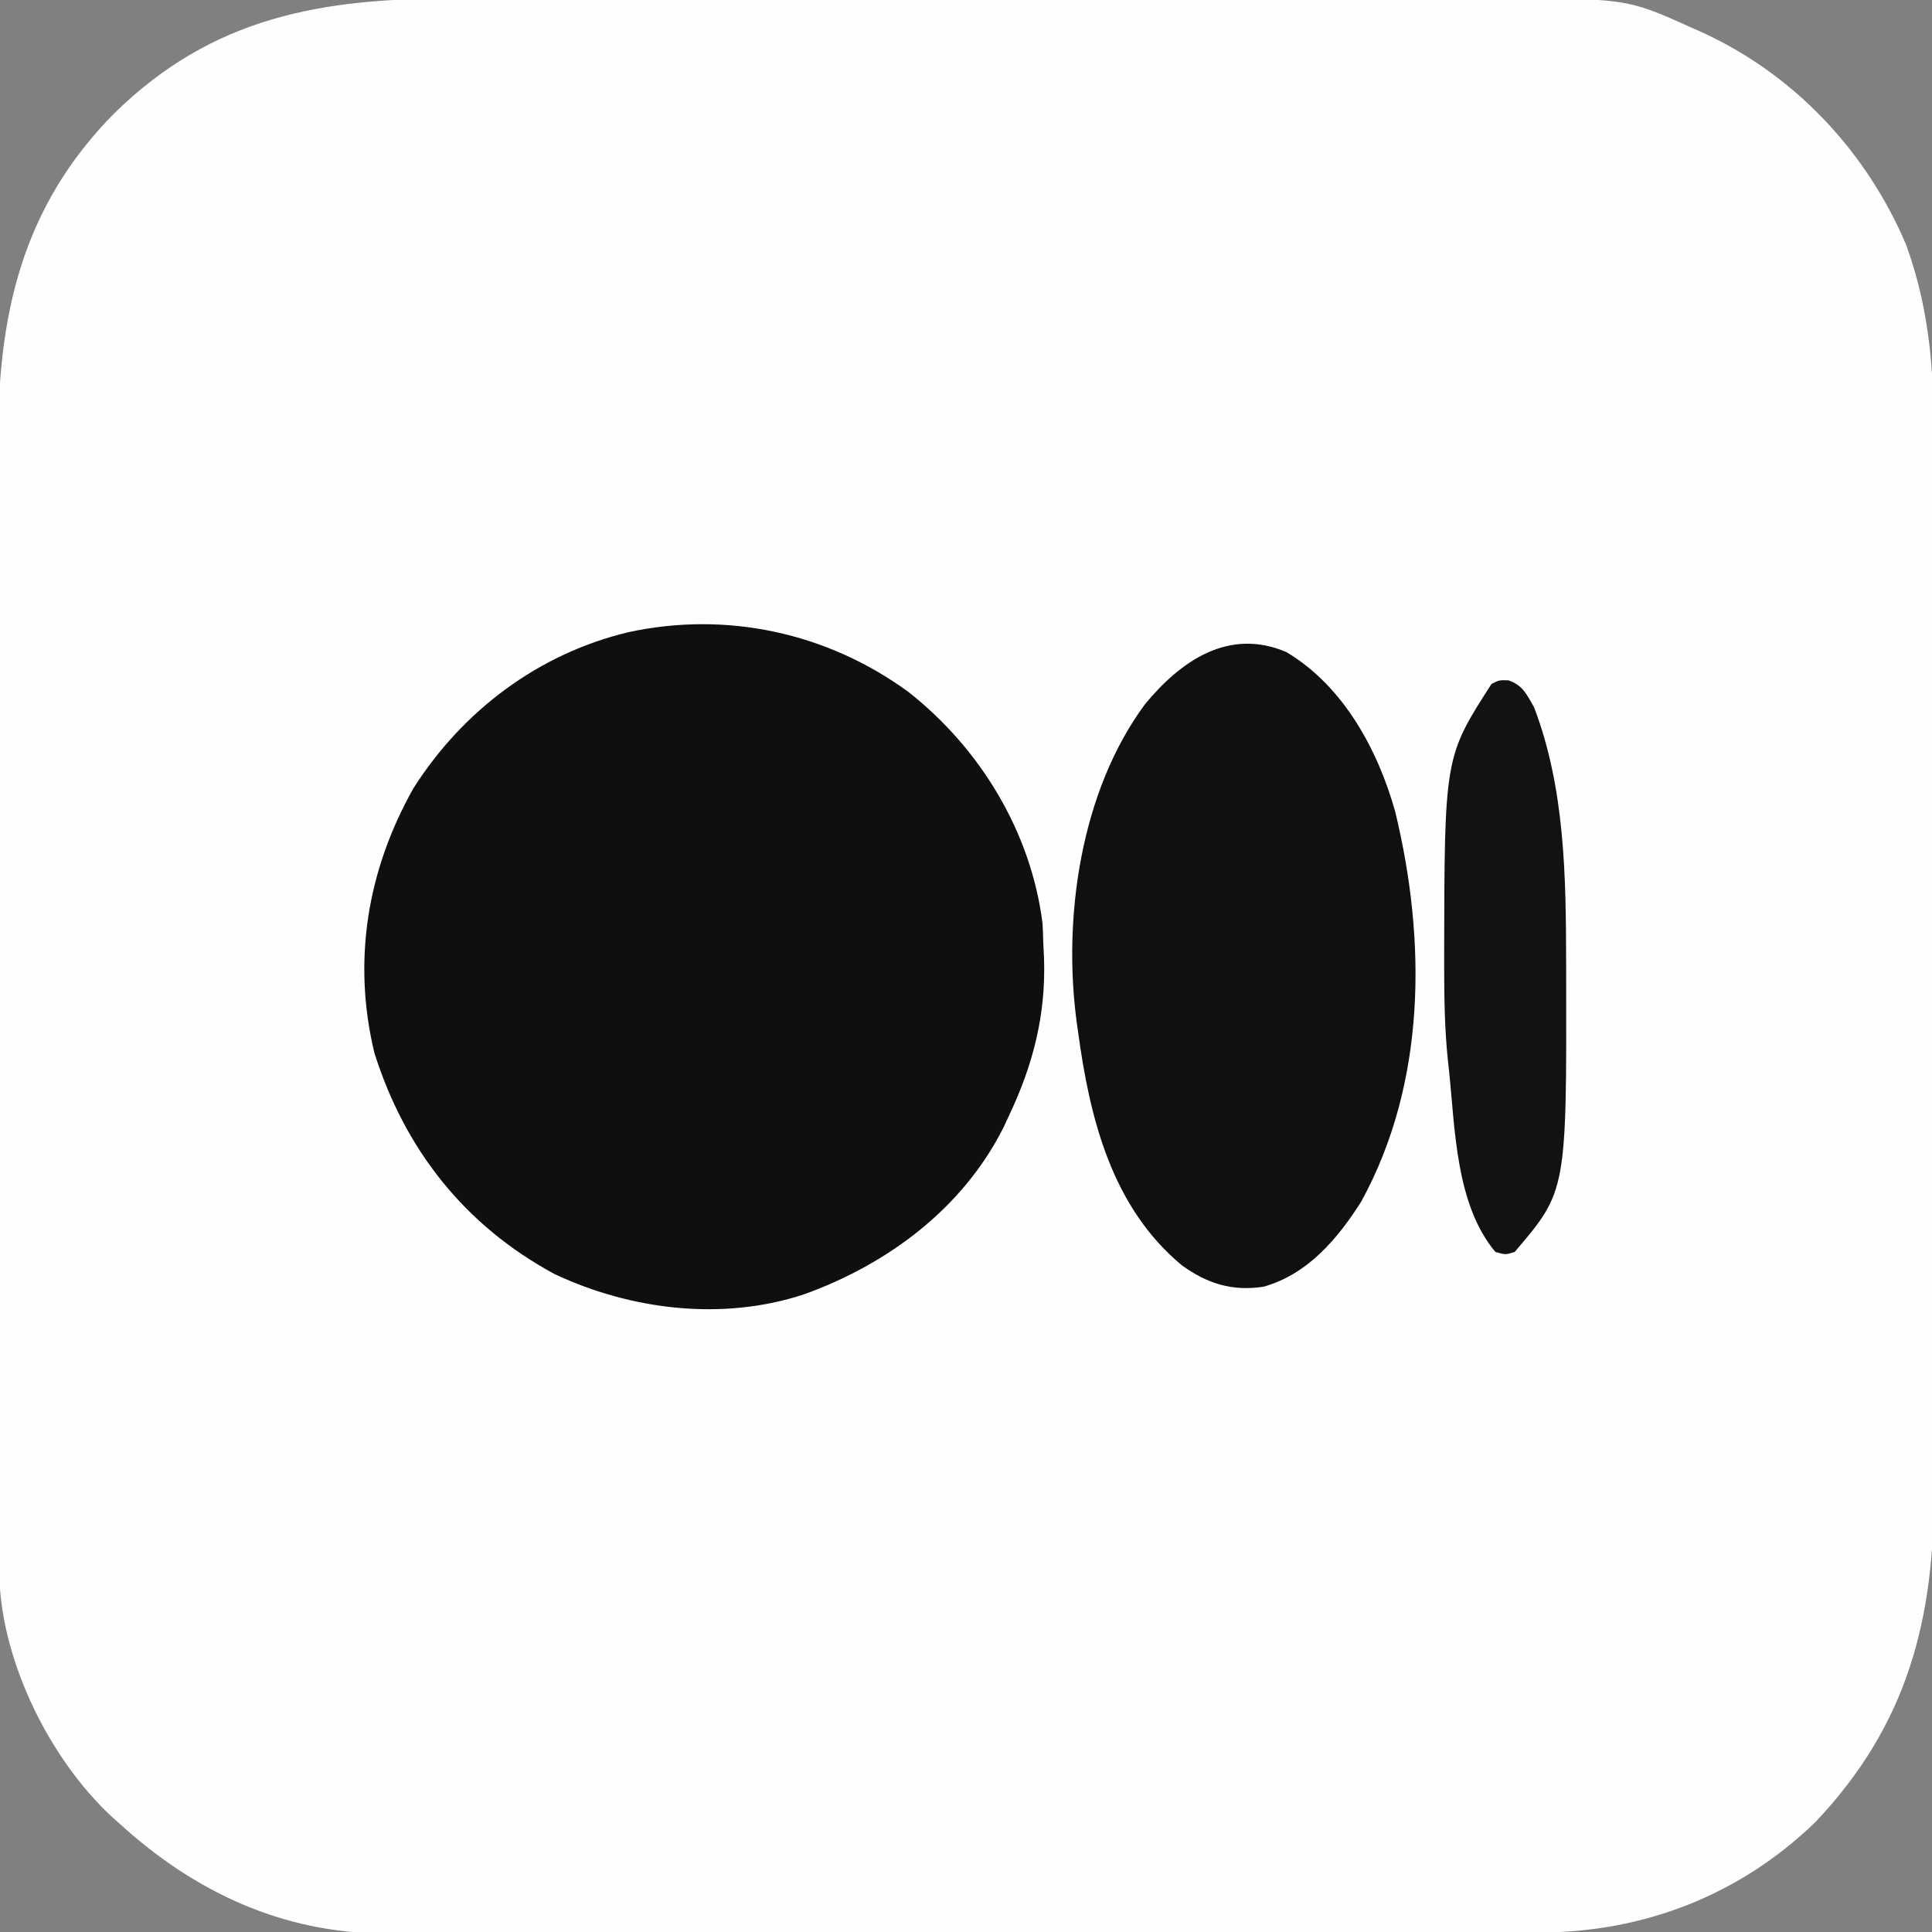
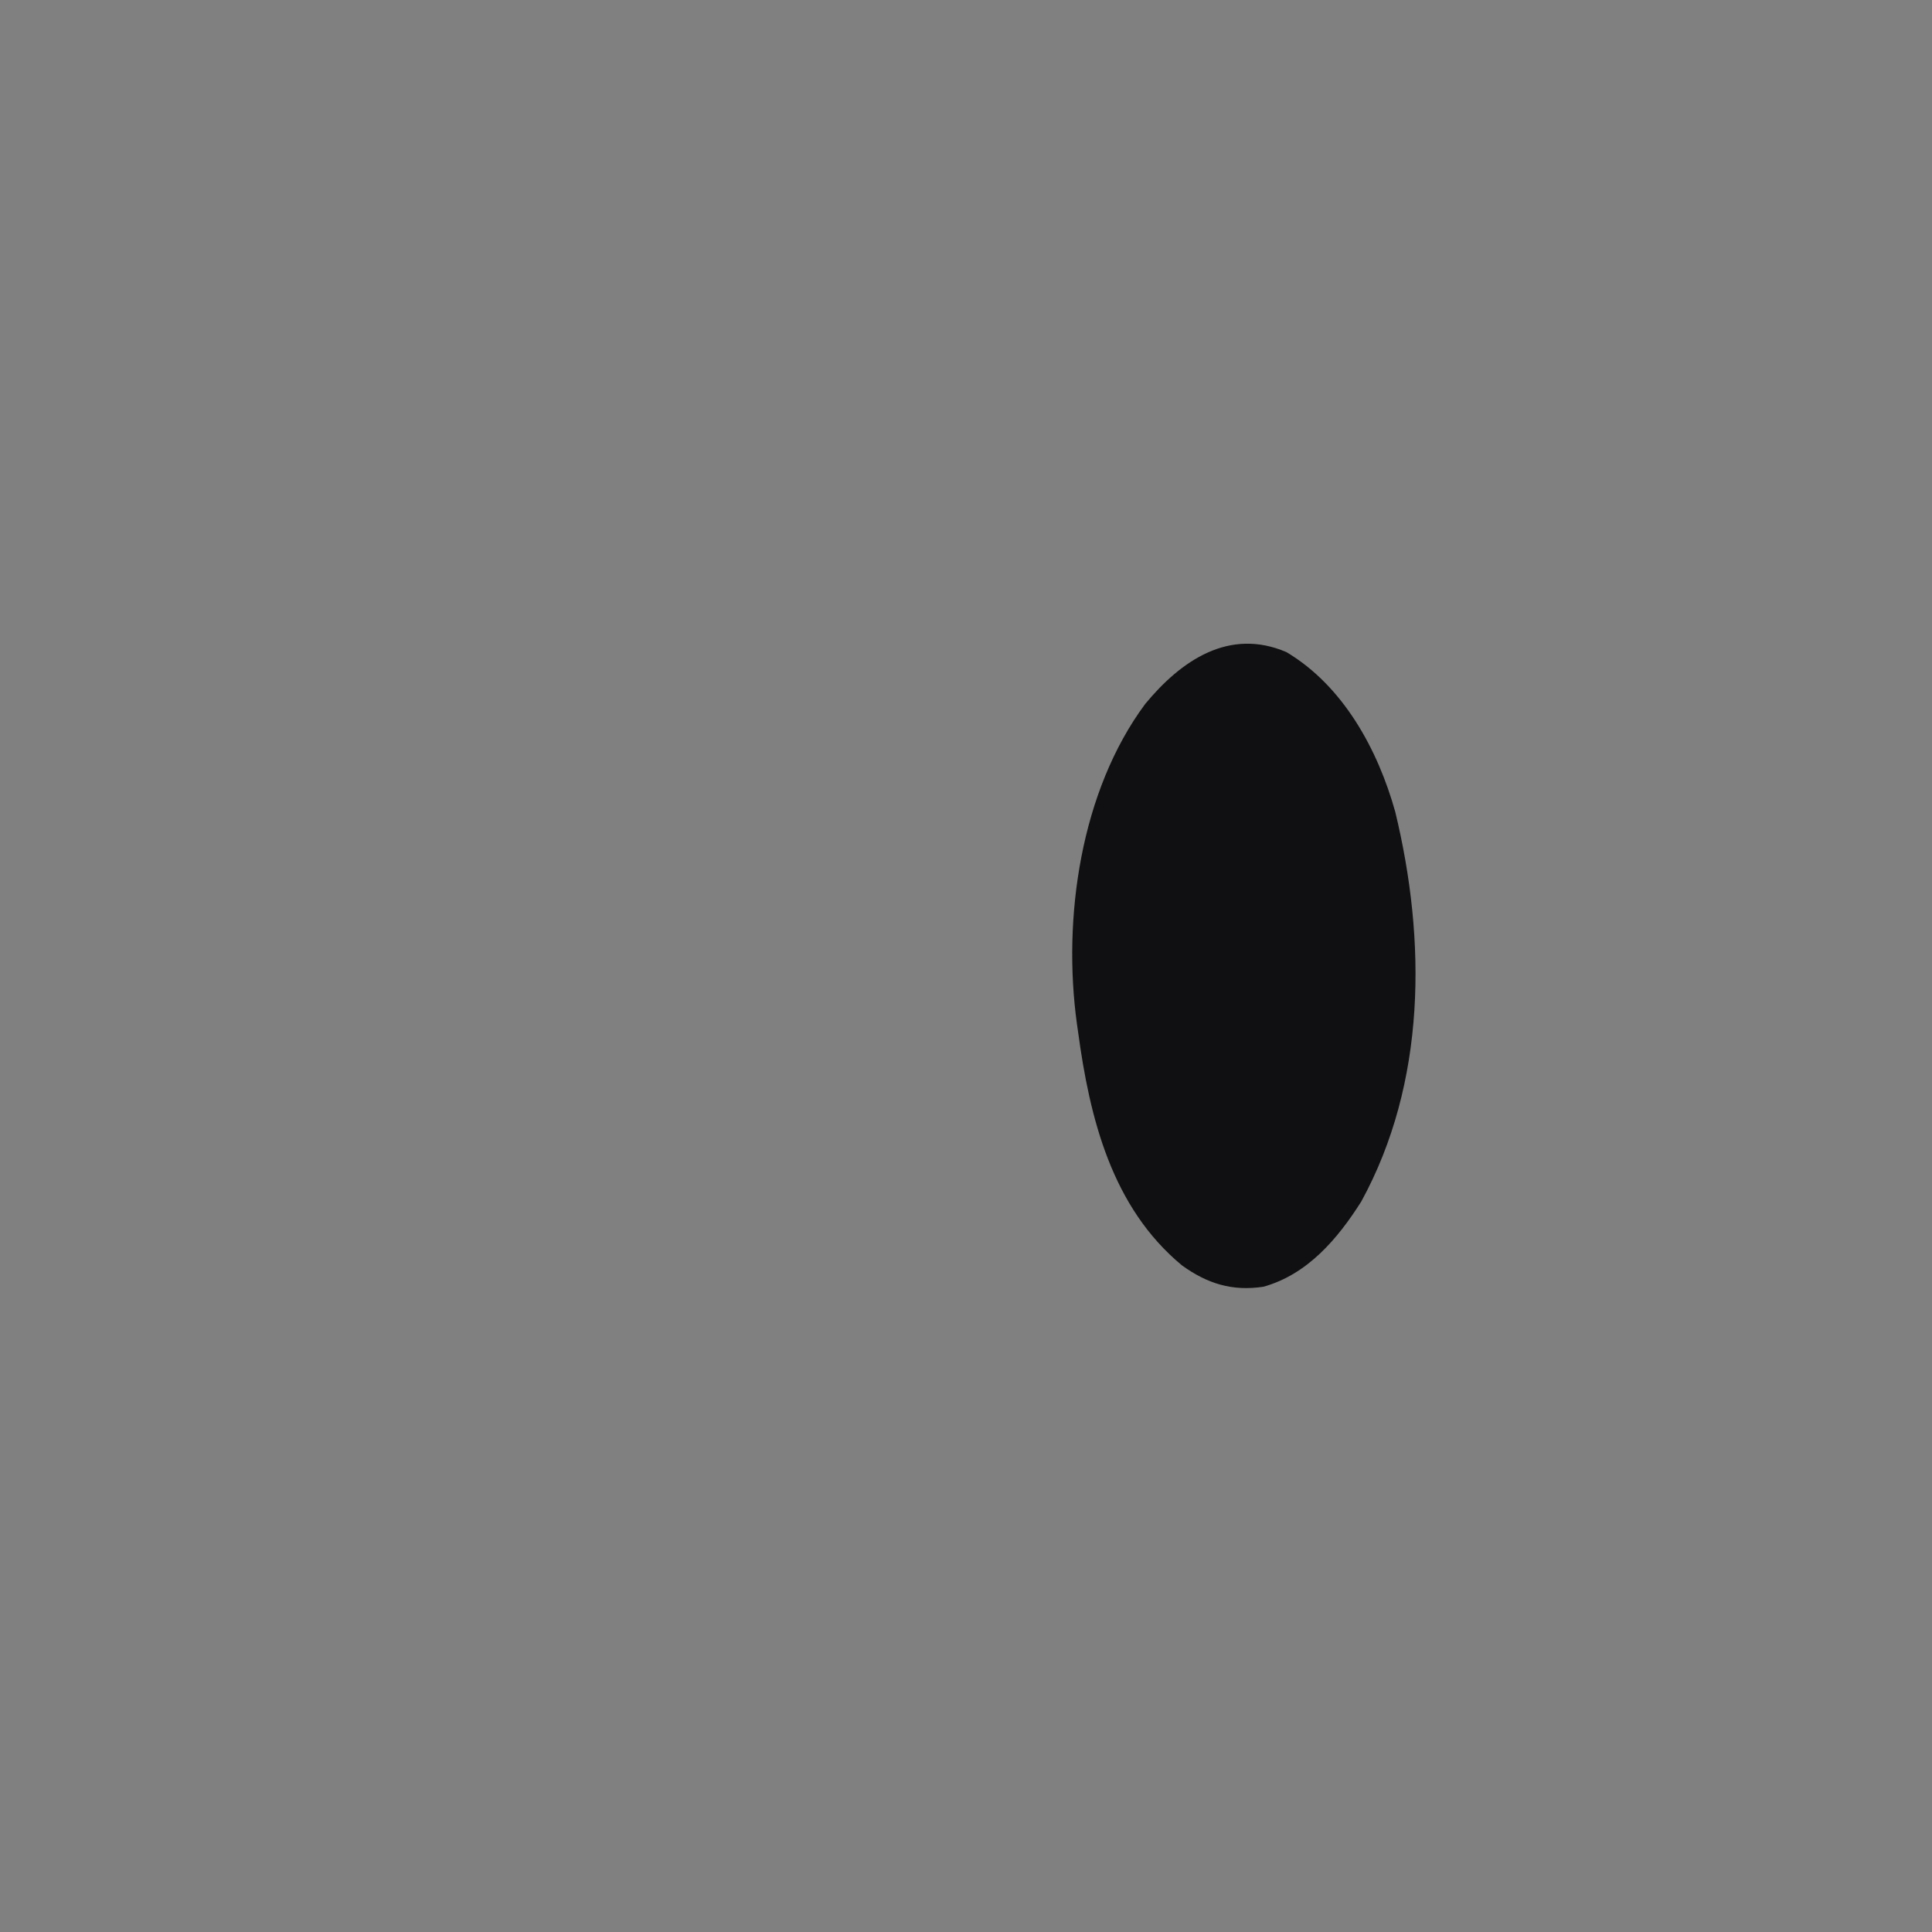
<svg xmlns="http://www.w3.org/2000/svg" version="1.1" width="500" height="500">
  <rect width="100%" height="100%" fill="#808080" stroke="none" />
-   <path d="M0 0 C3.907 0.007 7.815 -0.004 11.722 -0.012 C19.356 -0.025 26.99 -0.022 34.624 -0.014 C40.833 -0.007 47.043 -0.006 53.252 -0.009 C54.139 -0.01 55.026 -0.01 55.94 -0.011 C57.742 -0.012 59.544 -0.013 61.346 -0.014 C78.209 -0.022 95.071 -0.012 111.934 0.004 C126.374 0.017 140.813 0.015 155.253 0.001 C172.059 -0.015 188.865 -0.021 205.671 -0.012 C207.467 -0.011 209.262 -0.01 211.057 -0.009 C212.382 -0.009 212.382 -0.009 213.733 -0.008 C219.928 -0.005 226.124 -0.01 232.319 -0.017 C239.878 -0.025 247.438 -0.023 254.998 -0.007 C258.848 0.001 262.698 0.004 266.548 -0.006 C303.021 -0.093 303.021 -0.093 319.842 7.517 C320.73 7.91 321.618 8.302 322.533 8.707 C346.561 19.669 365.223 39.581 375.467 63.767 C381.999 81.769 382.743 98.54 382.678 117.508 C382.668 121.437 382.683 125.366 382.693 129.296 C382.711 136.971 382.707 144.645 382.696 152.32 C382.687 158.564 382.686 164.807 382.69 171.05 C382.691 171.942 382.691 172.834 382.692 173.753 C382.693 175.566 382.694 177.378 382.696 179.191 C382.707 196.148 382.694 213.105 382.672 230.062 C382.655 244.58 382.658 259.098 382.676 273.616 C382.698 290.516 382.706 307.417 382.694 324.317 C382.692 326.123 382.691 327.929 382.69 329.734 C382.689 331.066 382.689 331.066 382.688 332.426 C382.685 338.654 382.69 344.882 382.7 351.111 C382.711 358.712 382.708 366.313 382.687 373.913 C382.676 377.784 382.672 381.654 382.685 385.525 C382.792 419.344 375.987 446.562 352.03 471.892 C332.357 490.96 307.369 500.552 280.189 500.533 C278.224 500.537 278.224 500.537 276.219 500.542 C272.592 500.55 268.966 500.551 265.339 500.552 C261.424 500.554 257.508 500.562 253.592 500.568 C245.034 500.582 236.476 500.588 227.918 500.592 C222.569 500.595 217.221 500.599 211.872 500.604 C197.05 500.616 182.228 500.626 167.406 500.63 C166.458 500.63 165.51 500.63 164.533 500.63 C163.583 500.631 162.633 500.631 161.654 500.631 C159.728 500.632 157.803 500.632 155.877 500.632 C154.922 500.633 153.967 500.633 152.983 500.633 C137.519 500.637 122.055 500.654 106.592 500.678 C90.698 500.702 74.804 500.714 58.91 500.715 C49.993 500.716 41.076 500.722 32.16 500.74 C24.564 500.755 16.969 500.76 9.374 500.752 C5.504 500.748 1.634 500.749 -2.237 500.763 C-5.79 500.776 -9.343 500.775 -12.897 500.763 C-14.769 500.76 -16.642 500.772 -18.514 500.784 C-44.877 500.633 -67.666 489.917 -86.845 472.392 C-87.971 471.391 -87.971 471.391 -89.119 470.369 C-104.825 455.656 -116.98 431.226 -117.974 409.589 C-117.976 408.616 -117.978 407.644 -117.98 406.641 C-117.984 405.511 -117.988 404.381 -117.993 403.217 C-117.993 401.985 -117.993 400.754 -117.993 399.485 C-117.996 398.169 -118 396.852 -118.004 395.496 C-118.014 391.849 -118.017 388.201 -118.02 384.553 C-118.024 380.616 -118.034 376.679 -118.042 372.742 C-118.062 363.236 -118.072 353.73 -118.081 344.224 C-118.085 339.742 -118.091 335.26 -118.096 330.778 C-118.113 315.868 -118.127 300.957 -118.135 286.047 C-118.137 282.18 -118.139 278.313 -118.141 274.446 C-118.141 273.485 -118.141 272.523 -118.142 271.533 C-118.15 255.98 -118.176 240.427 -118.208 224.874 C-118.241 208.887 -118.259 192.901 -118.262 176.914 C-118.265 167.946 -118.273 158.978 -118.299 150.01 C-118.321 142.368 -118.329 134.727 -118.319 127.086 C-118.314 123.193 -118.316 119.3 -118.336 115.408 C-118.493 82.176 -112.269 53.998 -88.322 29.771 C-62.791 4.679 -34.531 -0.09 0 0 Z " fill="#FEFEFE" transform="translate(117.845,-0.392)" />
-   <path d="M0 0 C18.65 14.614 31.836 36.305 34.812 60 C34.903 61.665 34.961 63.333 35 65 C35.062 66.261 35.124 67.521 35.188 68.82 C35.72 83.6 32.37 96.624 26 110 C25.582 110.9 25.165 111.8 24.734 112.727 C14.224 133.687 -5.25 148.199 -27 156 C-48.062 162.916 -71.633 160.035 -91.438 150.75 C-114.748 138.173 -130.195 118.506 -138.098 93.531 C-143.871 69.687 -139.934 46.147 -128 25 C-115.223 4.898 -95.68 -9.802 -72.438 -15.375 C-46.992 -20.912 -21.001 -15.288 0 0 Z " fill="#0F0F11" transform="translate(235,179)" />
  <path d="M0 0 C14.735 8.785 23.663 25.255 28.16 41.336 C36.22 74.627 36.23 111.368 19.371 142.176 C13.261 151.846 5.456 161.038 -5.93 164.234 C-14.007 165.47 -20.459 163.454 -27.023 158.727 C-45.205 143.692 -50.914 120.598 -53.93 98.234 C-54.026 97.567 -54.123 96.899 -54.222 96.211 C-57.986 68.898 -53.286 35.972 -36.555 13.422 C-27.282 2.197 -14.842 -6.37 0 0 Z " fill="#101012" transform="translate(332.93,168.766)" />
-   <path d="M0 0 C3.789 1.353 4.619 3.494 6.625 6.938 C14.685 28.034 14.895 50.978 14.938 73.25 C14.941 74.168 14.945 75.087 14.949 76.033 C15.066 132.193 15.066 132.193 1.625 147.938 C-0.75 148.688 -0.75 148.688 -3.375 147.938 C-13.661 135.644 -13.784 116.159 -15.375 100.938 C-15.472 100.072 -15.569 99.206 -15.669 98.314 C-16.508 90.242 -16.618 82.171 -16.625 74.062 C-16.626 72.957 -16.626 72.957 -16.627 71.829 C-16.552 19.869 -16.552 19.869 -4.375 0.938 C-2.375 -0.062 -2.375 -0.062 0 0 Z " fill="#121214" transform="translate(390.375,176.062)" />
</svg>